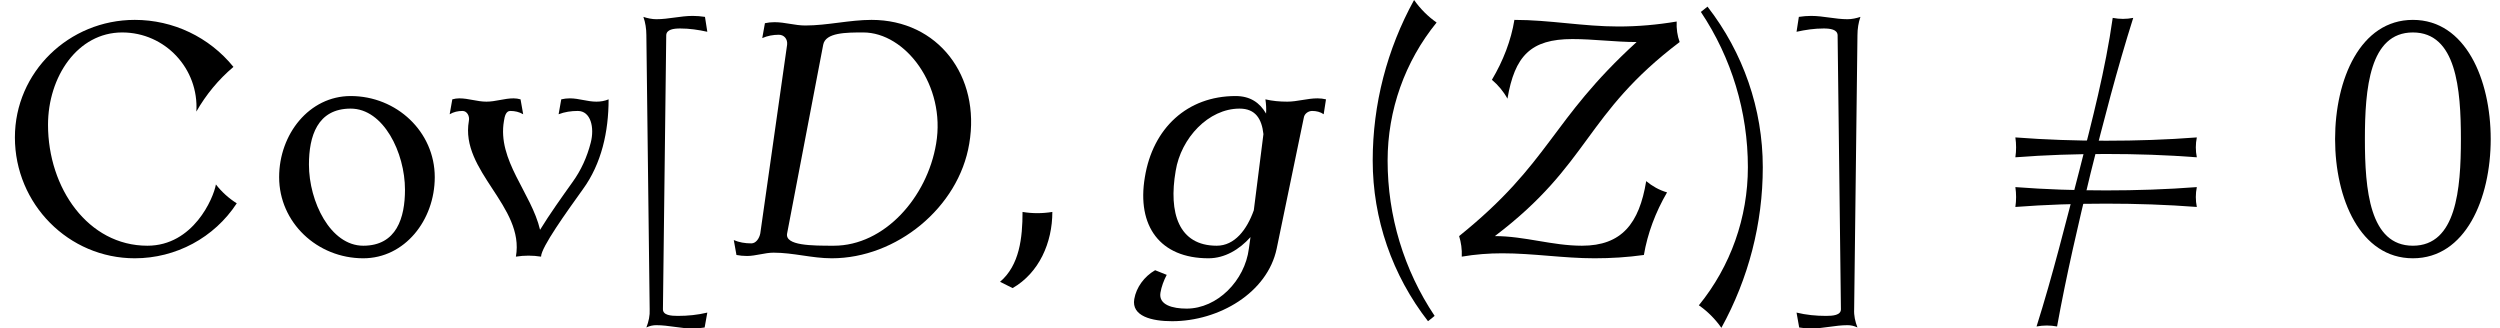
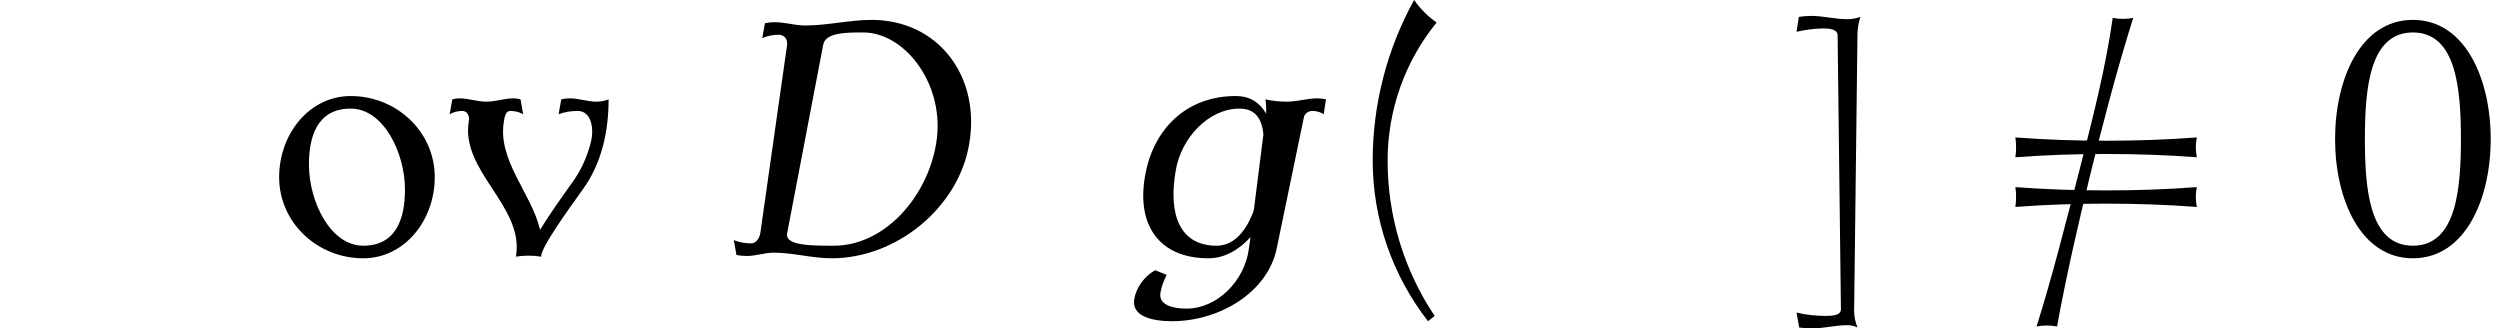
<svg xmlns="http://www.w3.org/2000/svg" xmlns:xlink="http://www.w3.org/1999/xlink" version="1.1" width="82.361pt" height="10.822pt" viewBox="70.735 60.342 82.361 10.822">
  <defs>
    <path id="g0-54" d="M5.138-7.811C4.909-7.767 4.691-7.767 4.462-7.811C4.222-6.109 3.785-4.44 3.36-2.771C2.913-1.058 2.487 .665 1.953 2.356C2.182 2.313 2.4 2.313 2.629 2.356C2.935 .665 3.327-1.015 3.731-2.684C4.156-4.396 4.604-6.12 5.138-7.811Z" />
    <path id="g2-40" d="M3.087-7.658C2.804-7.855 2.553-8.105 2.345-8.4C1.451-6.775 .982-4.964 .982-3.109C.982-1.189 1.625 .665 2.804 2.182L3.022 2.007C2.007 .491 1.473-1.287 1.473-3.109C1.473-4.767 2.04-6.371 3.087-7.658Z" />
-     <path id="g2-41" d="M2.433-2.891C2.433-4.811 1.789-6.665 .611-8.182L.393-8.007C1.407-6.491 1.942-4.713 1.942-2.891C1.942-1.233 1.375 .371 .327 1.658C.611 1.855 .862 2.105 1.069 2.4C1.964 .775 2.433-1.036 2.433-2.891Z" />
    <path id="g2-48" d="M5.4-3.818C5.4-5.782 4.571-7.745 2.836-7.745S.273-5.782 .273-3.818S1.102 .109 2.836 .109S5.4-1.855 5.4-3.818ZM4.418-3.818C4.418-2.16 4.265-.305 2.836-.305S1.255-2.16 1.255-3.818S1.407-7.331 2.836-7.331S4.418-5.476 4.418-3.818Z" />
    <path id="g2-61" d="M7.233-3.218C7.189-3.436 7.189-3.655 7.233-3.873C6.24-3.796 5.236-3.764 4.244-3.764S2.247-3.796 1.255-3.873C1.287-3.655 1.287-3.436 1.255-3.218C2.247-3.295 3.251-3.327 4.244-3.327S6.24-3.295 7.233-3.218ZM7.233-1.582C7.189-1.8 7.189-2.018 7.233-2.236C6.24-2.16 5.236-2.127 4.244-2.127S2.247-2.16 1.255-2.236C1.287-2.018 1.287-1.8 1.255-1.582C2.247-1.658 3.251-1.691 4.244-1.691S6.24-1.658 7.233-1.582Z" />
-     <path id="g2-67" d="M7.8-1.702C7.538-1.865 7.298-2.084 7.113-2.324C7.036-1.876 6.371-.305 4.855-.305C2.902-.305 1.582-2.204 1.582-4.287C1.582-5.869 2.553-7.331 4.025-7.331C5.444-7.331 6.556-6.131 6.469-4.724C6.785-5.28 7.2-5.782 7.691-6.196C6.895-7.178 5.705-7.745 4.44-7.745C2.269-7.745 .491-6.022 .491-3.873C.491-1.68 2.258 .109 4.44 .109C5.793 .109 7.058-.567 7.8-1.702Z" />
-     <path id="g2-91" d="M2.924 1.898C2.607 1.975 2.28 2.007 1.953 2.007C1.724 2.007 1.462 1.985 1.462 1.789L1.571-7.244C1.582-7.429 1.811-7.462 2.029-7.462C2.335-7.462 2.629-7.418 2.924-7.353L2.847-7.844C2.705-7.865 2.575-7.876 2.444-7.876C2.04-7.876 1.647-7.767 1.244-7.767C1.102-7.767 .949-7.8 .818-7.844C.884-7.658 .916-7.451 .916-7.244L1.025 1.789C1.036 1.996 .993 2.193 .916 2.389C1.025 2.335 1.135 2.313 1.244 2.313C1.647 2.313 2.04 2.422 2.444 2.422C2.575 2.422 2.705 2.411 2.836 2.389L2.924 1.898Z" />
    <path id="g2-93" d="M2.236-7.844C2.105-7.8 1.953-7.767 1.811-7.767C1.407-7.767 1.015-7.876 .611-7.876C.48-7.876 .349-7.865 .207-7.844L.131-7.353C.425-7.418 .72-7.462 1.025-7.462C1.244-7.462 1.473-7.429 1.484-7.244L1.593 1.789C1.593 1.985 1.331 2.007 1.102 2.007C.775 2.007 .447 1.975 .131 1.898L.218 2.389C.349 2.411 .48 2.422 .611 2.422C1.015 2.422 1.407 2.313 1.811 2.313C1.92 2.313 2.029 2.335 2.138 2.389C2.062 2.193 2.018 1.996 2.029 1.789L2.138-7.244C2.138-7.451 2.171-7.658 2.236-7.844Z" />
    <path id="g2-111" d="M5.705-2.564C5.705-4.058 4.451-5.236 2.935-5.236C1.571-5.236 .578-3.982 .578-2.564C.578-1.069 1.833 .109 3.349 .109C4.713 .109 5.705-1.145 5.705-2.564ZM4.724-2.149C4.724-1.233 4.451-.305 3.349-.305C2.269-.305 1.56-1.756 1.56-2.978C1.56-3.905 1.833-4.822 2.935-4.822C4.015-4.822 4.724-3.371 4.724-2.149Z" />
    <path id="g2-118" d="M5.236-5.127C5.105-5.073 4.975-5.051 4.833-5.051C4.538-5.051 4.255-5.16 3.96-5.16C3.862-5.16 3.764-5.149 3.676-5.127L3.589-4.636C3.785-4.713 4.004-4.745 4.222-4.745C4.647-4.745 4.778-4.2 4.647-3.698C4.527-3.229 4.331-2.793 4.047-2.4C3.72-1.942 3.284-1.331 2.978-.829C2.695-2.04 1.56-3.12 1.789-4.418C1.811-4.571 1.855-4.745 1.996-4.745C2.149-4.745 2.291-4.713 2.422-4.636L2.335-5.127C2.258-5.149 2.182-5.16 2.105-5.16C1.8-5.16 1.516-5.051 1.211-5.051S.622-5.16 .316-5.16C.24-5.16 .164-5.149 .087-5.127L0-4.636C.131-4.713 .273-4.745 .425-4.745C.567-4.745 .665-4.582 .633-4.418C.338-2.76 2.476-1.604 2.182 .055C2.455 .011 2.738 .011 3.011 .055C3.011-.251 3.862-1.429 4.385-2.16C5.007-3.011 5.236-4.069 5.236-5.127Z" />
-     <path id="g1-59" d="M2.378-1.418C2.051-1.364 1.713-1.364 1.396-1.418C1.396-.567 1.298 .338 .655 .884L1.069 1.091C1.942 .589 2.378-.404 2.378-1.418Z" />
    <path id="g1-68" d="M8.324-3.665C8.705-5.891 7.298-7.745 5.105-7.745C4.385-7.745 3.644-7.56 2.924-7.56C2.575-7.56 2.258-7.669 1.909-7.669C1.8-7.669 1.691-7.658 1.593-7.636L1.505-7.145C1.68-7.222 1.865-7.255 2.051-7.255C2.225-7.255 2.345-7.113 2.324-6.927L1.44-.709C1.407-.545 1.298-.382 1.145-.382C.938-.382 .742-.415 .567-.491L.655 0C.764 .022 .884 .033 1.004 .033C1.287 .033 1.593-.076 1.876-.076C2.531-.076 3.142 .109 3.796 .109C5.924 .109 7.975-1.56 8.324-3.665ZM7.233-3.665C6.938-1.898 5.531-.305 3.862-.305C3.142-.305 2.247-.305 2.324-.709L3.513-6.927C3.589-7.331 4.276-7.331 4.833-7.331C6.218-7.331 7.56-5.585 7.233-3.665Z" />
-     <path id="g1-90" d="M7.265-2.062C7.004-2.138 6.775-2.269 6.578-2.433C6.349-1.036 5.771-.305 4.462-.305C3.48-.305 2.575-.622 1.593-.622C4.745-3.011 4.527-4.625 7.68-7.015C7.604-7.222 7.571-7.451 7.582-7.691C6.938-7.582 6.295-7.527 5.662-7.527C4.505-7.527 3.393-7.745 2.236-7.745C2.127-7.069 1.865-6.393 1.495-5.771C1.702-5.596 1.876-5.389 2.007-5.149C2.247-6.556 2.771-7.113 4.145-7.113C4.855-7.113 5.553-7.015 6.262-7.015C3.404-4.407 3.436-3.055 .415-.622C.48-.415 .513-.185 .502 .055C.949-.022 1.396-.055 1.833-.055C2.858-.055 3.851 .109 4.876 .109C5.422 .109 5.956 .076 6.502 0C6.622-.709 6.884-1.407 7.265-2.062Z" />
    <path id="g1-103" d="M6.469-4.636L6.545-5.127C6.458-5.149 6.36-5.16 6.262-5.16C5.935-5.16 5.596-5.051 5.269-5.051C5.018-5.051 4.778-5.073 4.549-5.127C4.571-4.975 4.582-4.822 4.571-4.658C4.364-5.018 4.047-5.236 3.567-5.236C1.975-5.236 .84-4.178 .578-2.564C.305-.949 1.08 .109 2.673 .109C3.207 .109 3.687-.175 4.058-.589L4.004-.207C3.873 .84 2.967 1.767 1.953 1.767C1.495 1.767 1.025 1.647 1.091 1.244C1.124 1.047 1.2 .84 1.298 .655L.916 .502C.556 .709 .295 1.069 .229 1.451C.131 2.018 .807 2.182 1.473 2.182C3.022 2.182 4.615 1.244 4.92-.207L5.815-4.527C5.836-4.658 5.967-4.745 6.087-4.745C6.229-4.745 6.36-4.713 6.469-4.636ZM4.167-1.473C3.938-.829 3.535-.305 2.945-.305C1.691-.305 1.353-1.385 1.593-2.771C1.767-3.851 2.673-4.822 3.698-4.822C4.222-4.822 4.429-4.484 4.484-3.982L4.167-1.473Z" />
  </defs>
  <g id="page1">
    <use x="70.735" y="68.742" xlink:href="#g2-67" />
    <use x="79.353" y="68.742" xlink:href="#g2-111" />
    <use x="85.549" y="68.742" xlink:href="#g2-118" />
    <use x="91.113" y="68.742" xlink:href="#g2-91" />
    <use x="94.342" y="68.742" xlink:href="#g1-68" />
    <use x="103.026" y="68.742" xlink:href="#g1-59" />
    <use x="107.874" y="68.742" xlink:href="#g1-103" />
    <use x="114.976" y="68.742" xlink:href="#g2-40" />
    <use x="118.39" y="68.742" xlink:href="#g1-90" />
    <use x="126.376" y="68.742" xlink:href="#g2-41" />
    <use x="129.79" y="68.742" xlink:href="#g2-93" />
    <use x="135.875" y="68.742" xlink:href="#g0-54" />
    <use x="135.875" y="68.742" xlink:href="#g2-61" />
    <use x="147.39" y="68.742" xlink:href="#g2-48" />
  </g>
</svg>